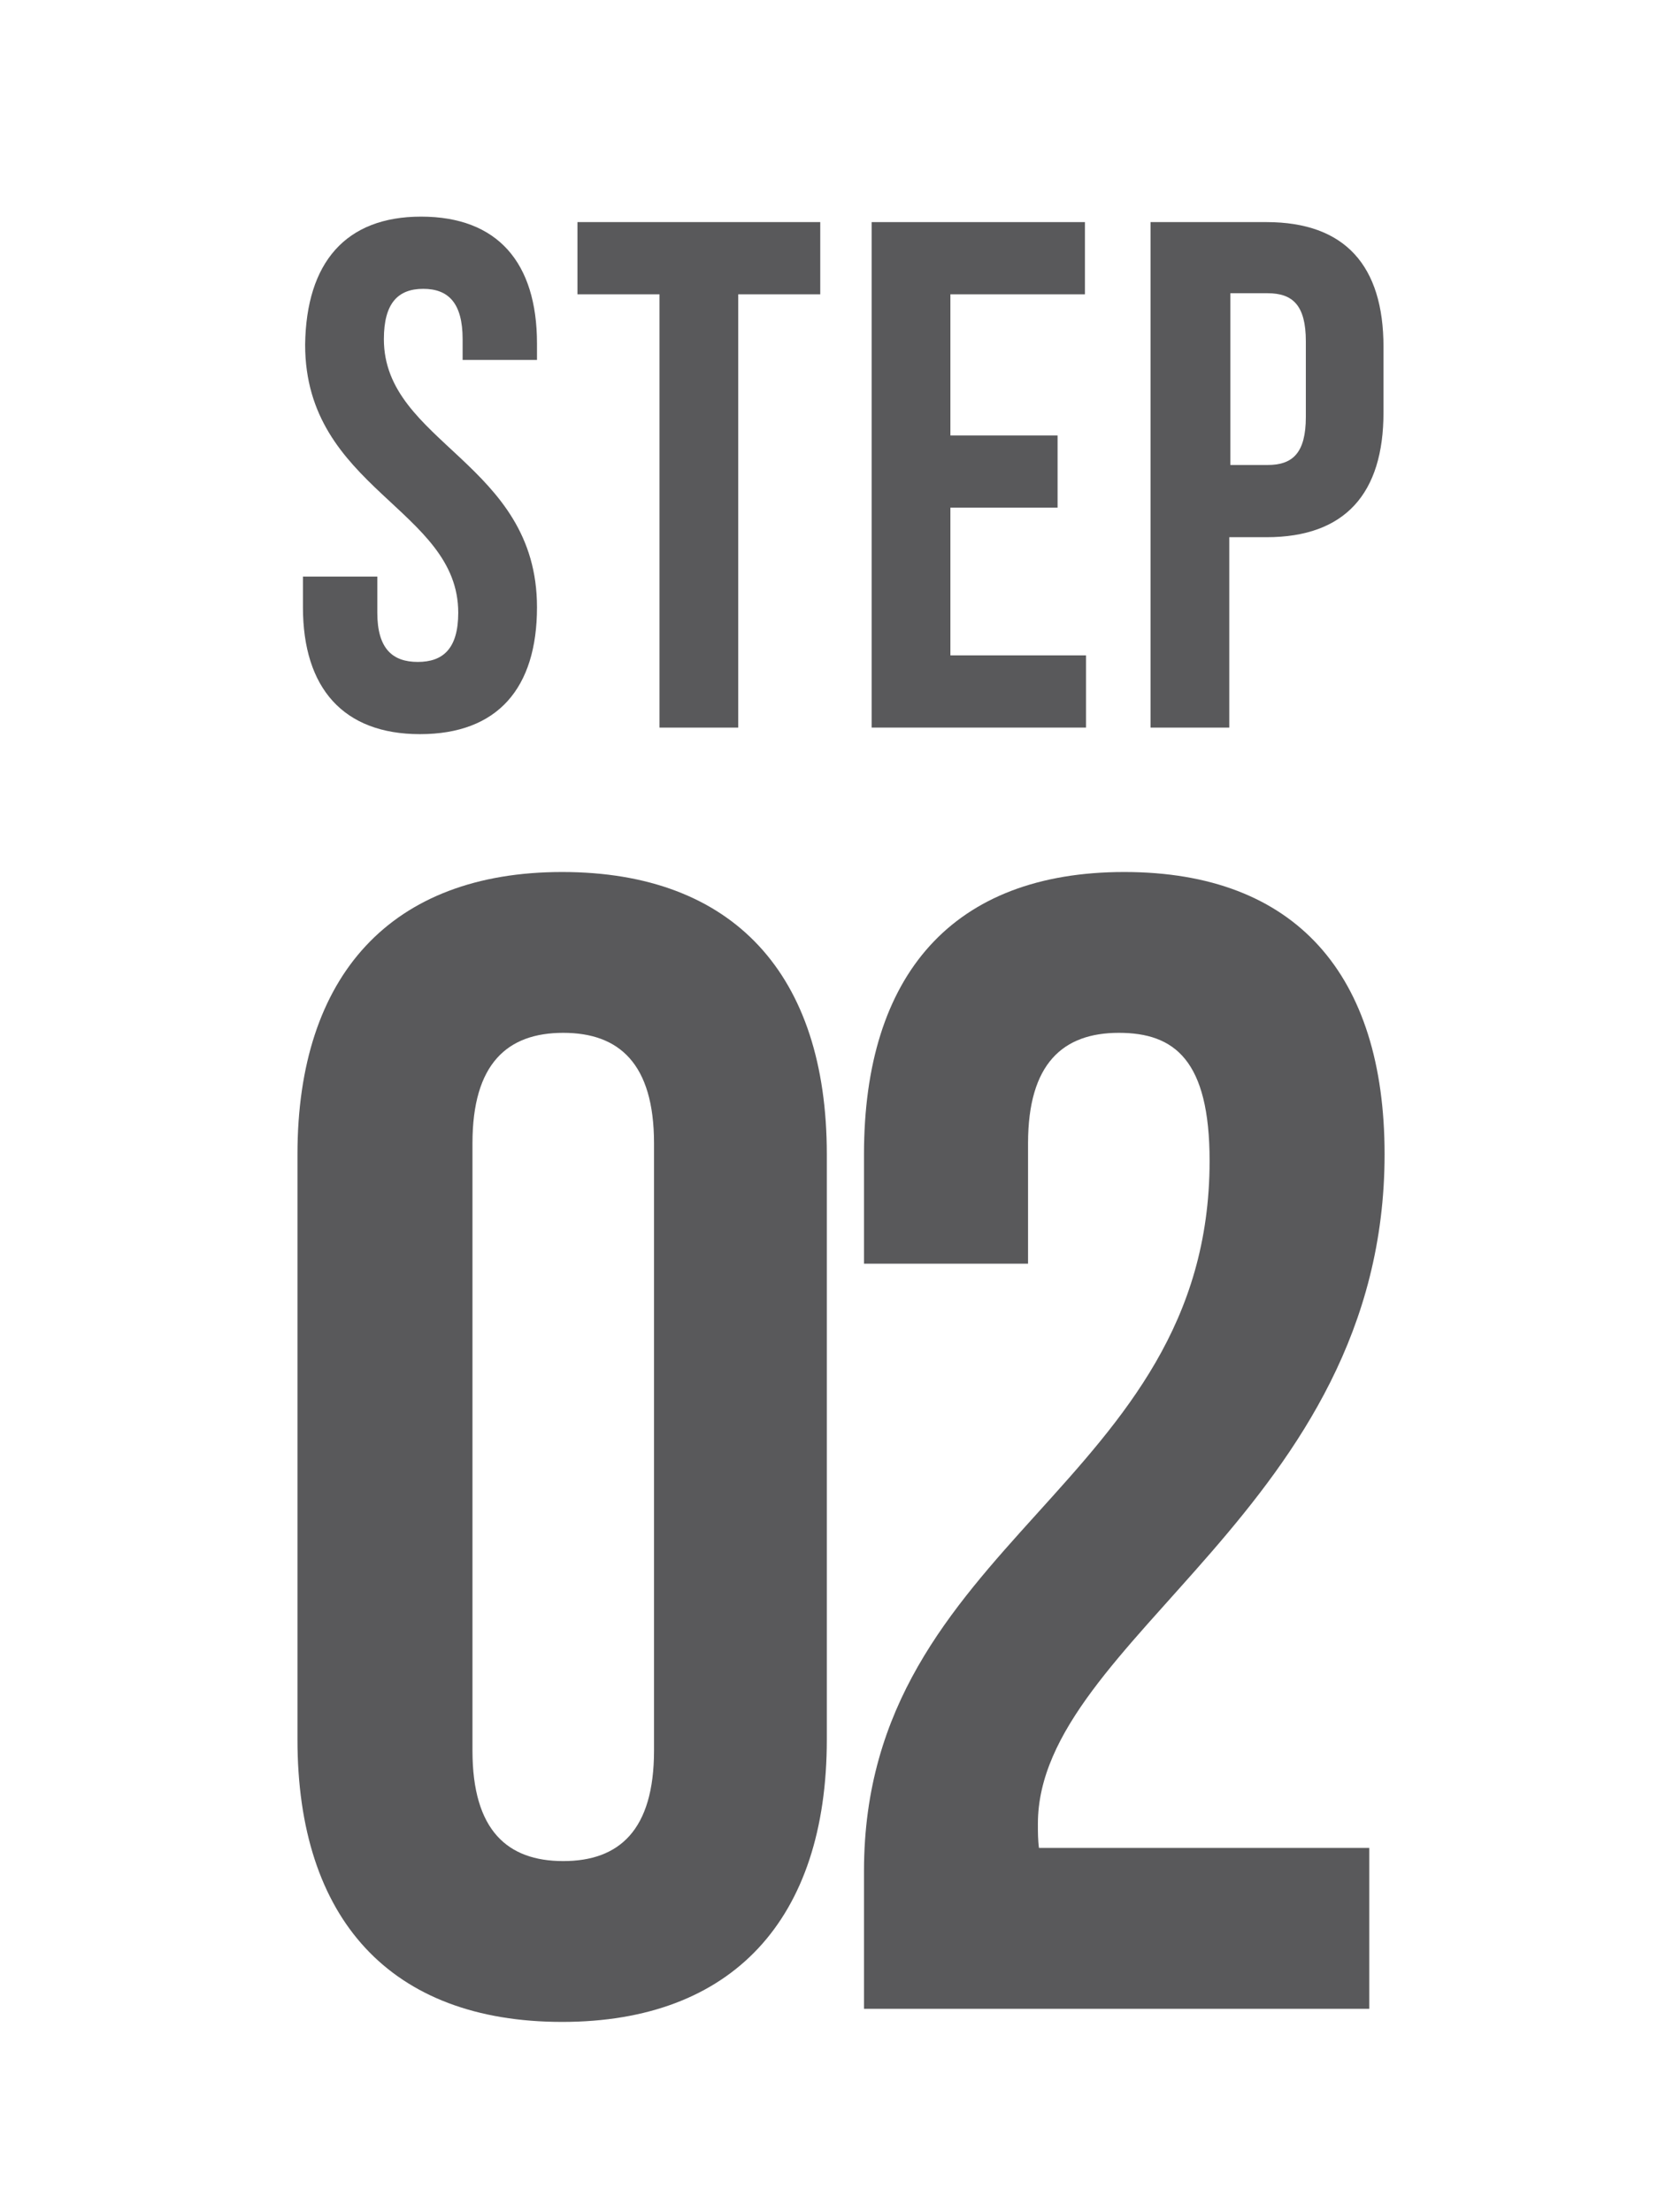
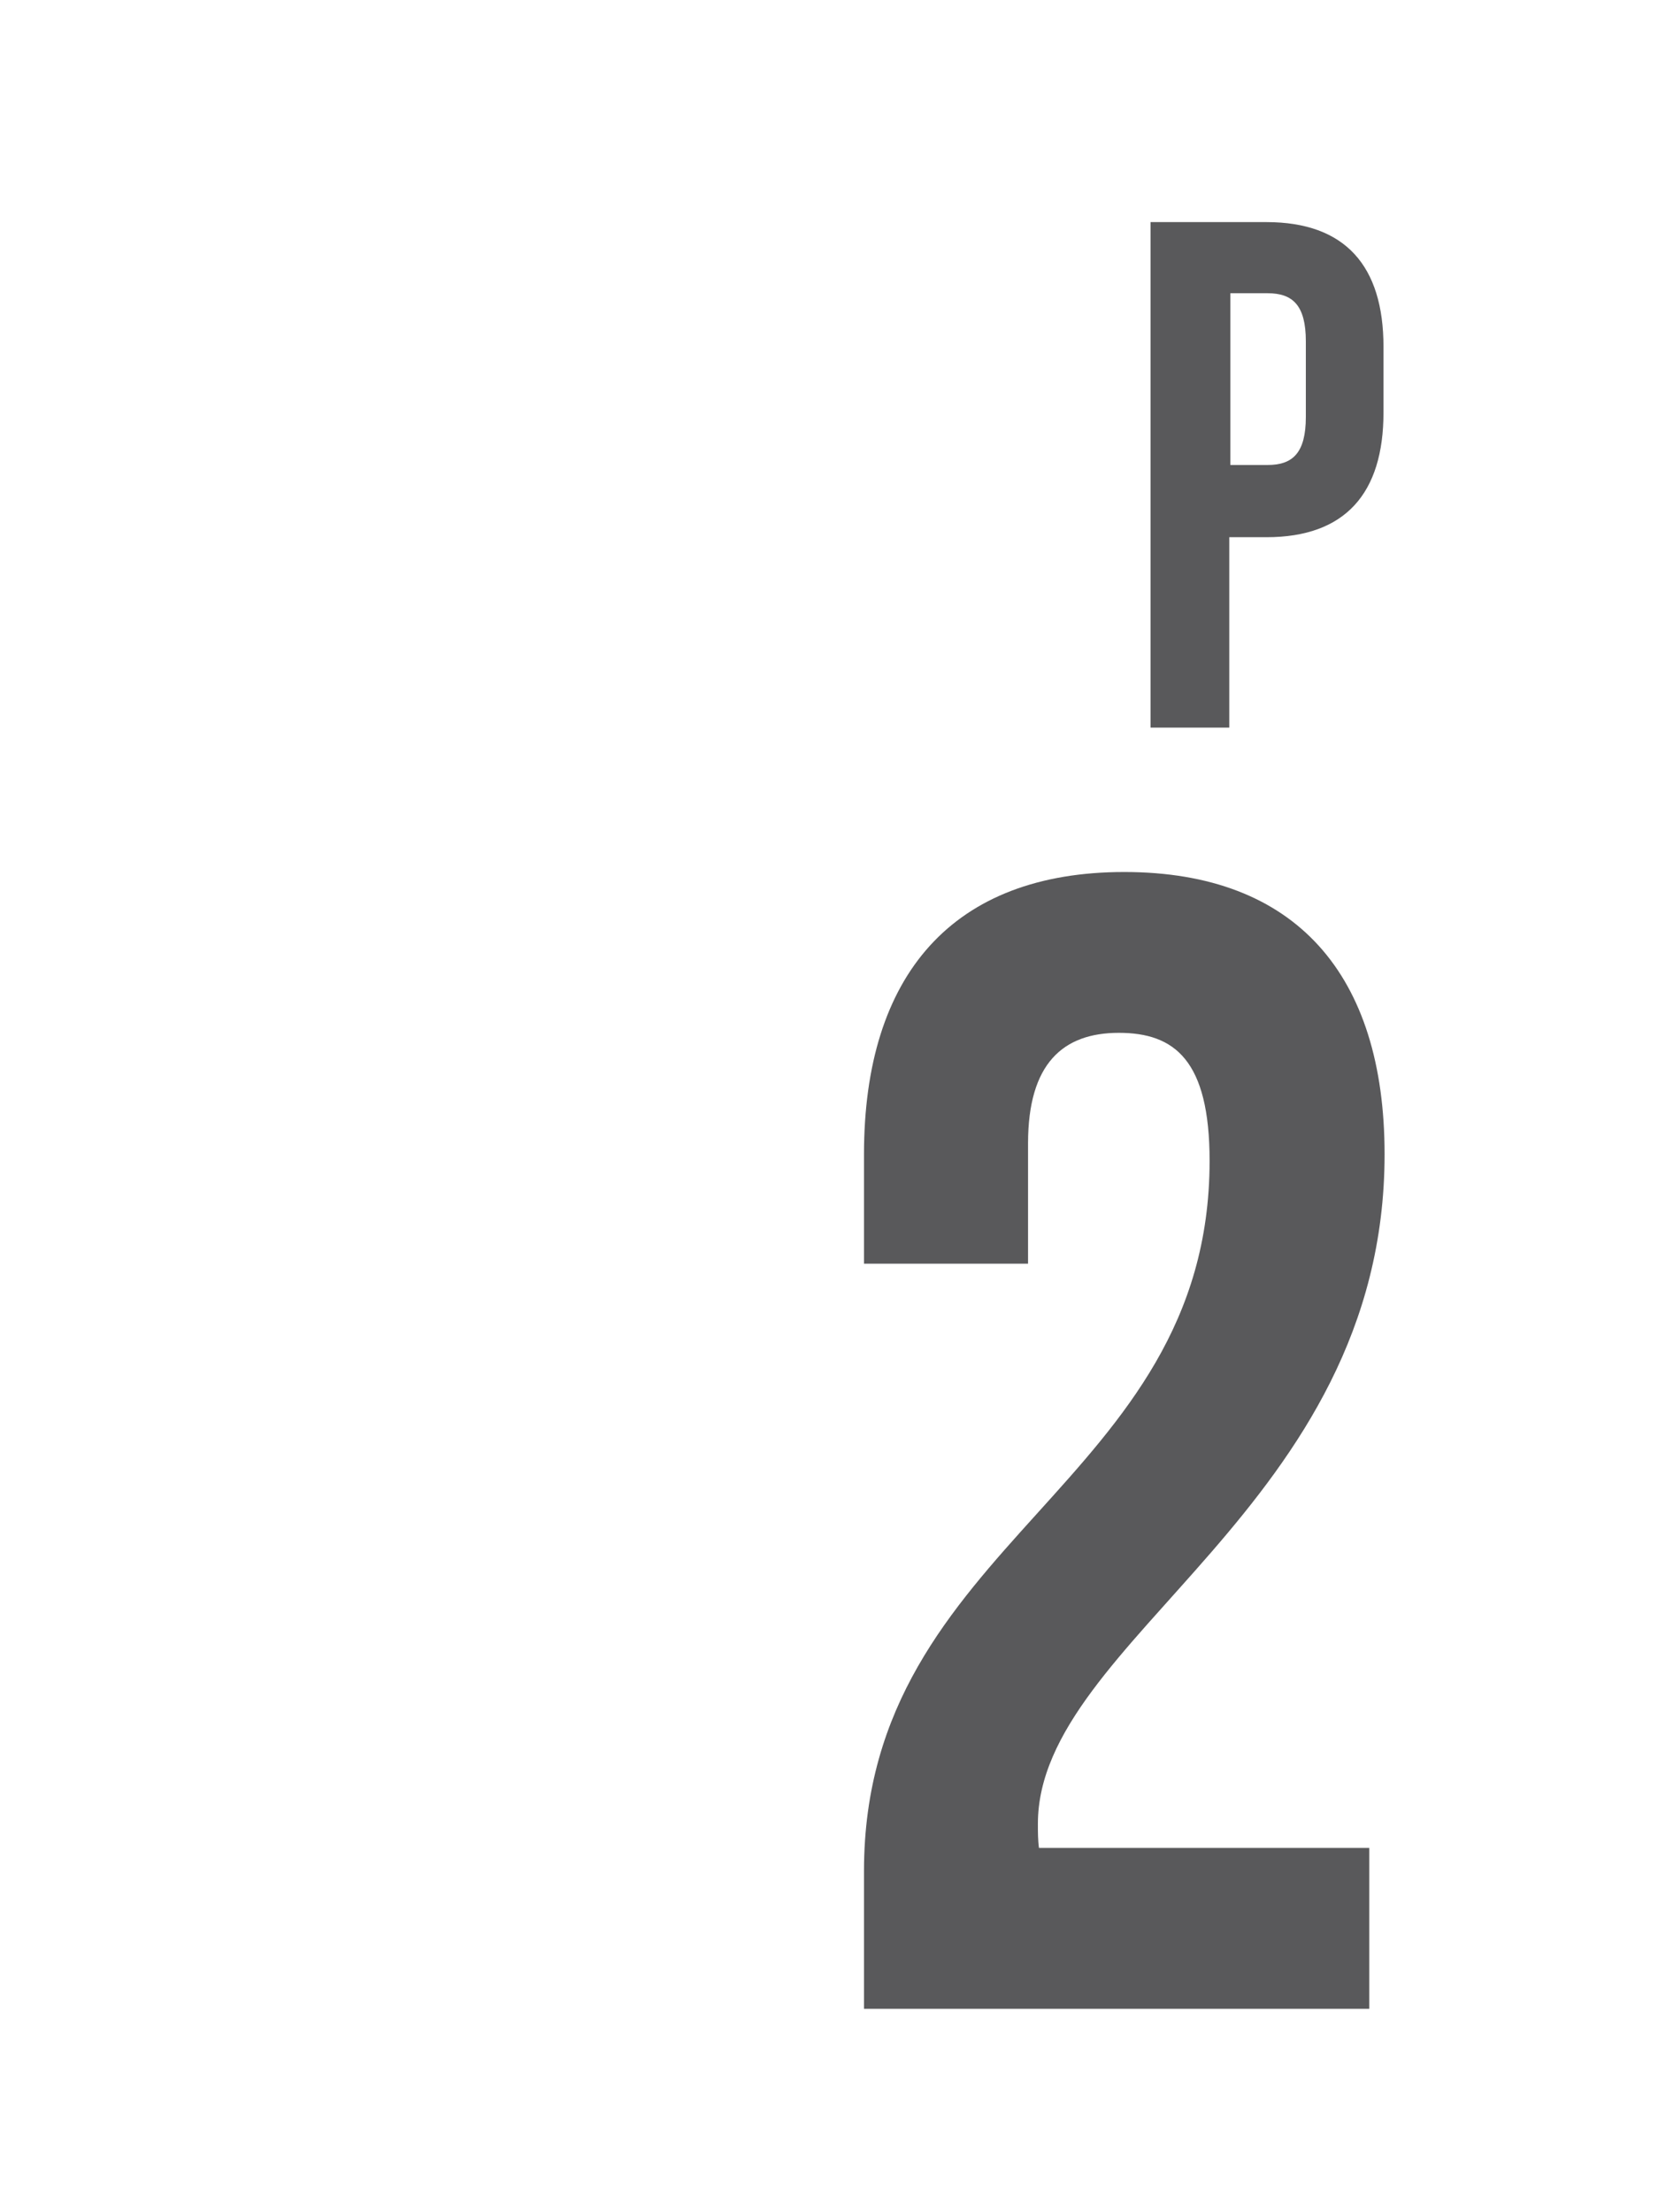
<svg xmlns="http://www.w3.org/2000/svg" version="1.0" x="0px" y="0px" viewBox="0 0 151.6 202.2" style="enable-background:new 0 0 151.6 202.2;" xml:space="preserve">
  <style type="text/css">
	.st0{display:none;}
	.st1{display:inline;fill:#FFFFFF;}
	.st2{display:inline;}
	.st3{fill:url(#SVGID_1_);}
	.st4{opacity:0.3;fill:url(#SVGID_2_);}
	.st5{fill:url(#SVGID_3_);}
	.st6{fill:url(#SVGID_4_);}
	.st7{fill:url(#SVGID_5_);}
	.st8{fill:url(#SVGID_6_);}
	.st9{fill:url(#SVGID_7_);}
	.st10{fill:url(#SVGID_8_);}
	.st11{fill:url(#SVGID_9_);}
	.st12{fill:url(#SVGID_10_);}
	.st13{fill:url(#SVGID_11_);}
	.st14{fill:url(#SVGID_12_);}
	.st15{fill:url(#SVGID_13_);}
	.st16{fill:url(#SVGID_14_);}
	.st17{fill:url(#SVGID_15_);}
	.st18{fill:url(#SVGID_16_);}
	.st19{fill:url(#SVGID_17_);}
	.st20{fill:url(#SVGID_18_);}
	.st21{fill:url(#SVGID_19_);}
	.st22{fill:url(#SVGID_20_);}
	.st23{fill:url(#SVGID_21_);}
	.st24{fill:url(#SVGID_22_);}
	.st25{fill:url(#SVGID_23_);}
	.st26{fill:url(#SVGID_24_);}
	.st27{fill:url(#SVGID_25_);}
	.st28{fill:url(#SVGID_26_);}
	.st29{fill:url(#SVGID_27_);}
	.st30{fill:url(#SVGID_28_);}
	.st31{fill:#D55959;}
	.st32{fill:#FFFFFF;}
	.st33{fill:#59595B;}
	.st34{fill:#00B18E;}
	.st35{fill:#CE3C3C;}
</style>
  <g id="BACKGROUND" class="st0">
</g>
  <g id="OBJECTS" class="st0">
</g>
  <g id="DESIGNED_BY_FREEPIK" class="st0">
</g>
  <g id="Layer_4">
    <g>
-       <rect class="st32" width="151.6" height="202.2" />
      <g>
        <g>
-           <path class="st33" d="M38.5,19.8c7,0,10.6,4.2,10.6,11.6v1.5h-6.8v-1.9c0-3.3-1.3-4.6-3.6-4.6c-2.3,0-3.6,1.3-3.6,4.6      c0,9.5,14,11.3,14,24.5c0,7.4-3.6,11.6-10.7,11.6c-7,0-10.7-4.2-10.7-11.6v-2.8h6.8v3.3c0,3.3,1.4,4.5,3.7,4.5      c2.3,0,3.7-1.2,3.7-4.5c0-9.5-14-11.3-14-24.5C28,24,31.6,19.8,38.5,19.8z" />
-           <path class="st33" d="M52.8,20.3H75v6.6h-7.5v39.6h-7.2V26.9h-7.5V20.3z" />
-           <path class="st33" d="M86.9,39.8h9.8v6.6h-9.8v13.5h12.4v6.6H79.7V20.3h19.5v6.6H86.9V39.8z" />
          <path class="st33" d="M126.5,31.7v6c0,7.4-3.5,11.4-10.7,11.4h-3.4v17.4h-7.2V20.3h10.6C123,20.3,126.5,24.3,126.5,31.7z       M112.5,26.9v15.6h3.4c2.3,0,3.5-1.1,3.5-4.4v-6.9c0-3.3-1.2-4.4-3.5-4.4H112.5z" />
        </g>
        <g>
-           <path class="st33" d="M27.2,105.5c0-16.4,8.6-25.8,24.2-25.8c15.7,0,24.2,9.4,24.2,25.8V159c0,16.4-8.6,25.8-24.2,25.8      c-15.7,0-24.2-9.4-24.2-25.8V105.5z M43.2,160c0,7.3,3.2,10.1,8.3,10.1c5.1,0,8.3-2.8,8.3-10.1v-55.5c0-7.3-3.2-10.1-8.3-10.1      c-5.1,0-8.3,2.8-8.3,10.1V160z" />
          <path class="st33" d="M102.3,94.4c-5.1,0-8.3,2.8-8.3,10.1v11H79v-10c0-16.4,8.1-25.8,23.8-25.8s23.8,9.4,23.8,25.8      c0,32.3-31.7,44.3-31.7,61.2c0,0.7,0,1.5,0.1,2.2h30.2v14.7H79V171c0-30.2,31.6-35.2,31.6-64.9      C110.6,96.9,107.4,94.4,102.3,94.4z" />
        </g>
      </g>
    </g>
  </g>
</svg>